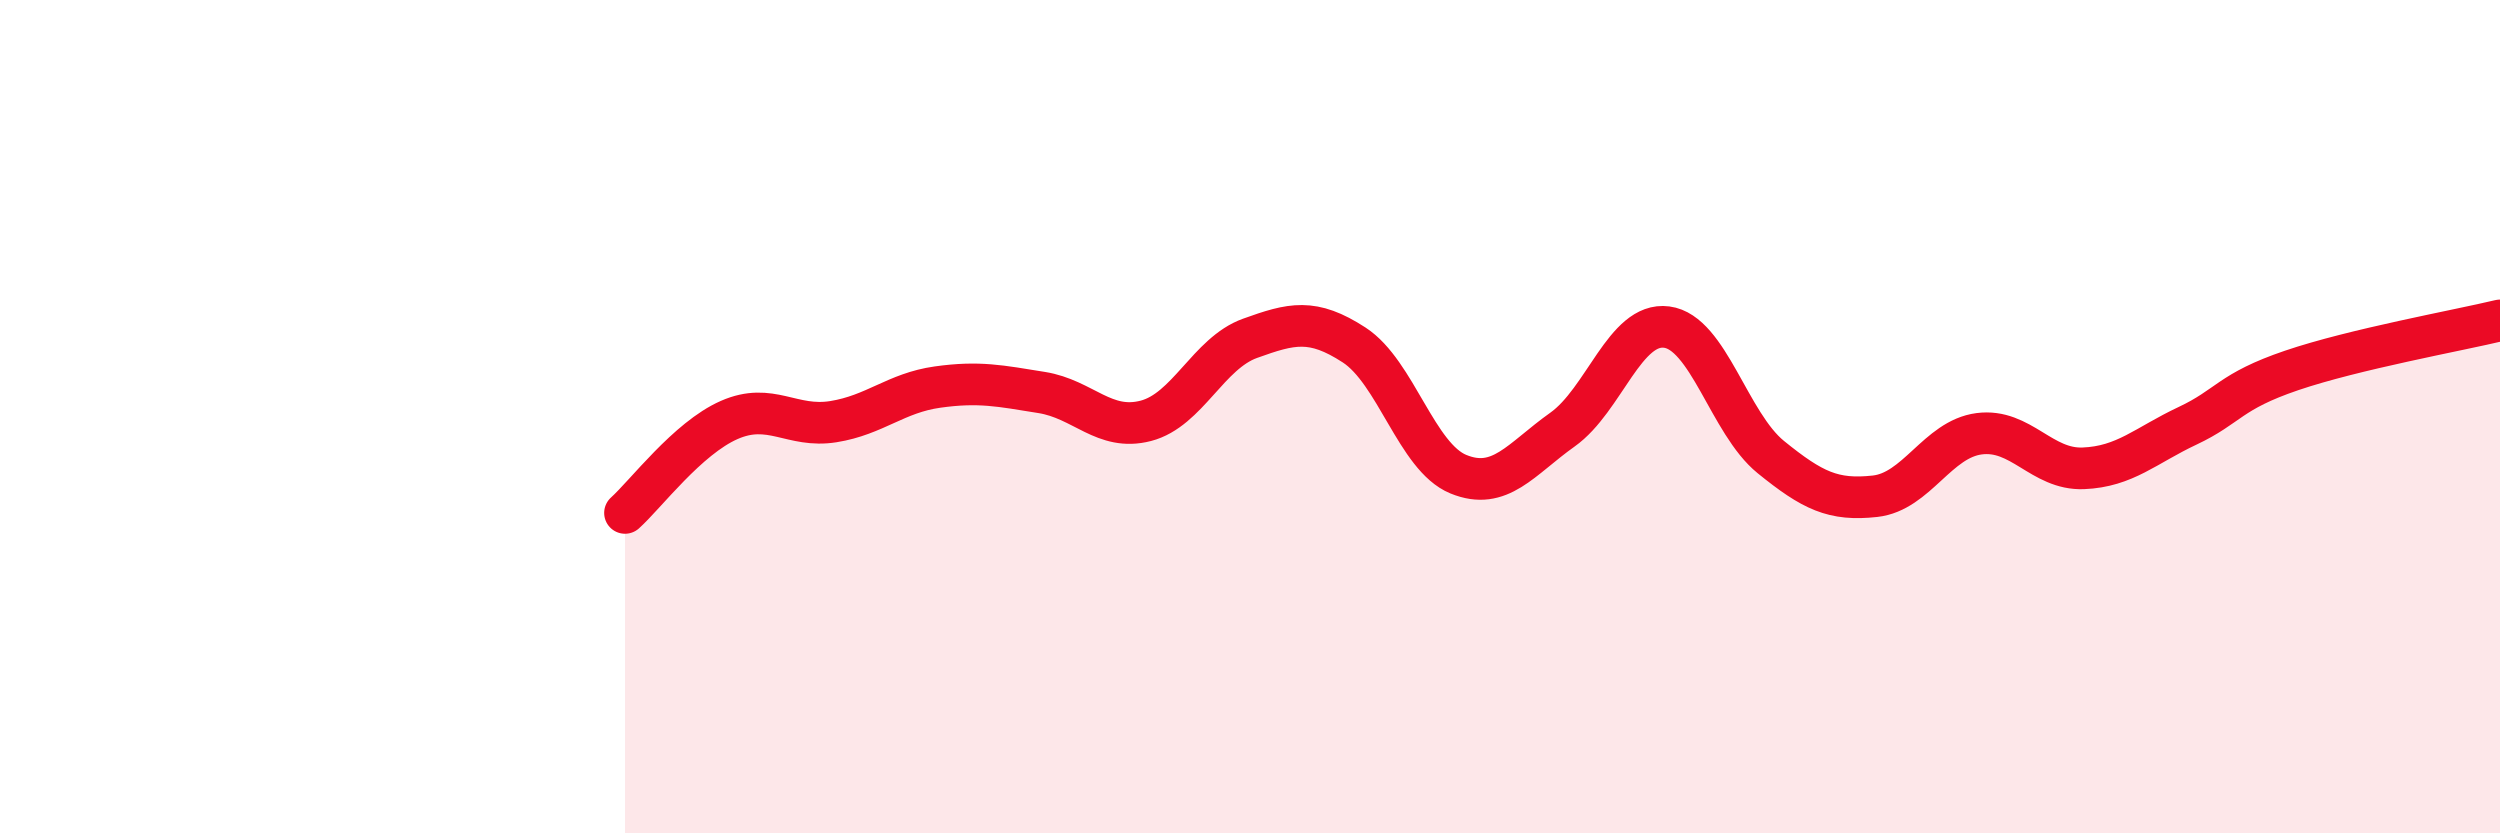
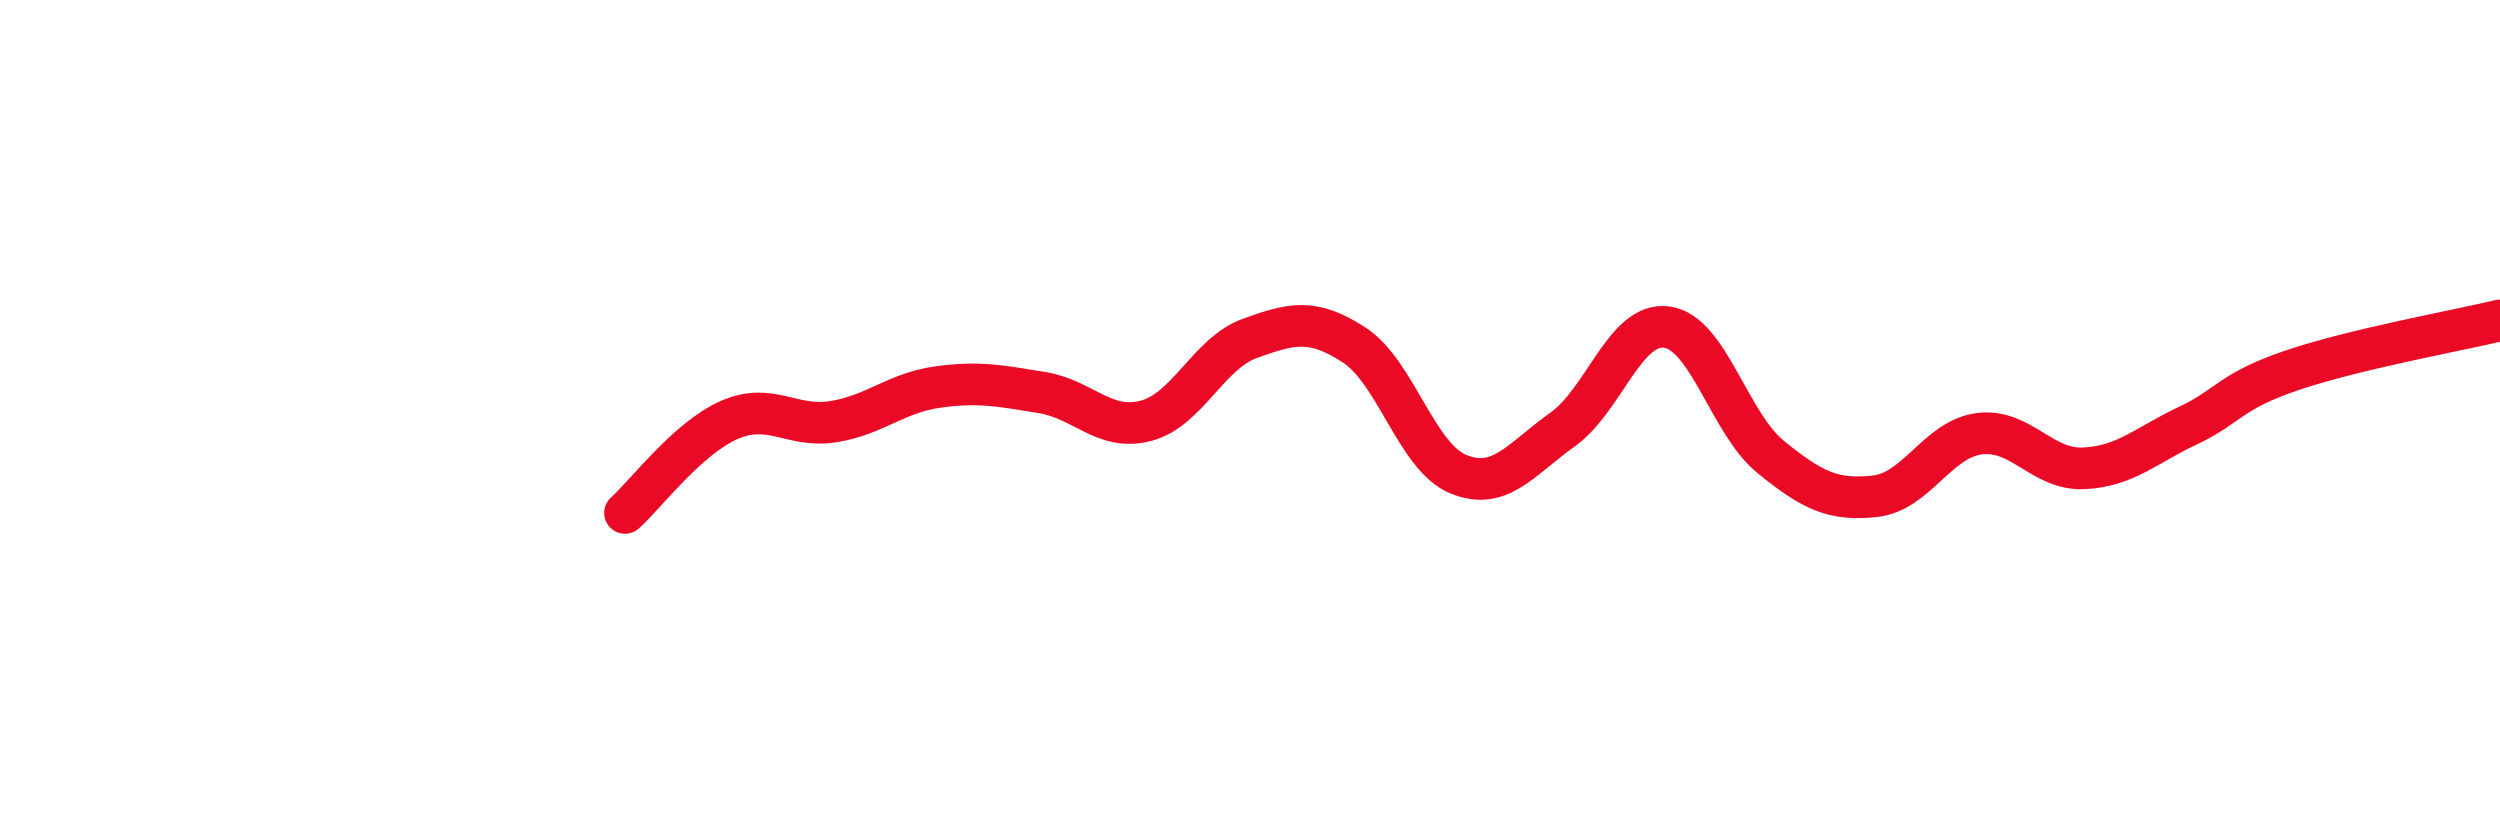
<svg xmlns="http://www.w3.org/2000/svg" width="60" height="20" viewBox="0 0 60 20">
-   <path d="M 15,12.31 C 15.5,11.86 16.5,10.52 17.5,10.08 C 18.5,9.64 19,10.28 20,10.12 C 21,9.96 21.5,9.43 22.5,9.29 C 23.5,9.15 24,9.26 25,9.42 C 26,9.58 26.5,10.36 27.5,10.1 C 28.5,9.84 29,8.48 30,8.12 C 31,7.76 31.5,7.63 32.5,8.28 C 33.5,8.93 34,10.97 35,11.38 C 36,11.79 36.5,11.02 37.5,10.31 C 38.5,9.6 39,7.72 40,7.85 C 41,7.98 41.5,10.16 42.5,10.97 C 43.5,11.78 44,12.02 45,11.91 C 46,11.8 46.5,10.54 47.5,10.41 C 48.5,10.28 49,11.28 50,11.24 C 51,11.2 51.5,10.69 52.5,10.22 C 53.5,9.75 53.5,9.4 55,8.89 C 56.5,8.38 59,7.93 60,7.69L60 20L15 20Z" fill="#EB0A25" opacity="0.1" stroke-linecap="round" stroke-linejoin="round" />
  <path d="M 15,12.31 C 15.5,11.86 16.5,10.52 17.5,10.08 C 18.5,9.64 19,10.28 20,10.12 C 21,9.96 21.5,9.43 22.5,9.29 C 23.5,9.15 24,9.26 25,9.42 C 26,9.58 26.5,10.36 27.5,10.1 C 28.5,9.84 29,8.48 30,8.12 C 31,7.76 31.5,7.63 32.5,8.28 C 33.5,8.93 34,10.97 35,11.38 C 36,11.79 36.5,11.02 37.5,10.31 C 38.5,9.6 39,7.72 40,7.85 C 41,7.98 41.5,10.16 42.5,10.97 C 43.5,11.78 44,12.02 45,11.91 C 46,11.8 46.5,10.54 47.5,10.41 C 48.5,10.28 49,11.28 50,11.24 C 51,11.2 51.5,10.69 52.5,10.22 C 53.5,9.75 53.5,9.4 55,8.89 C 56.5,8.38 59,7.93 60,7.69" stroke="#EB0A25" stroke-width="1" fill="none" stroke-linecap="round" stroke-linejoin="round" />
</svg>